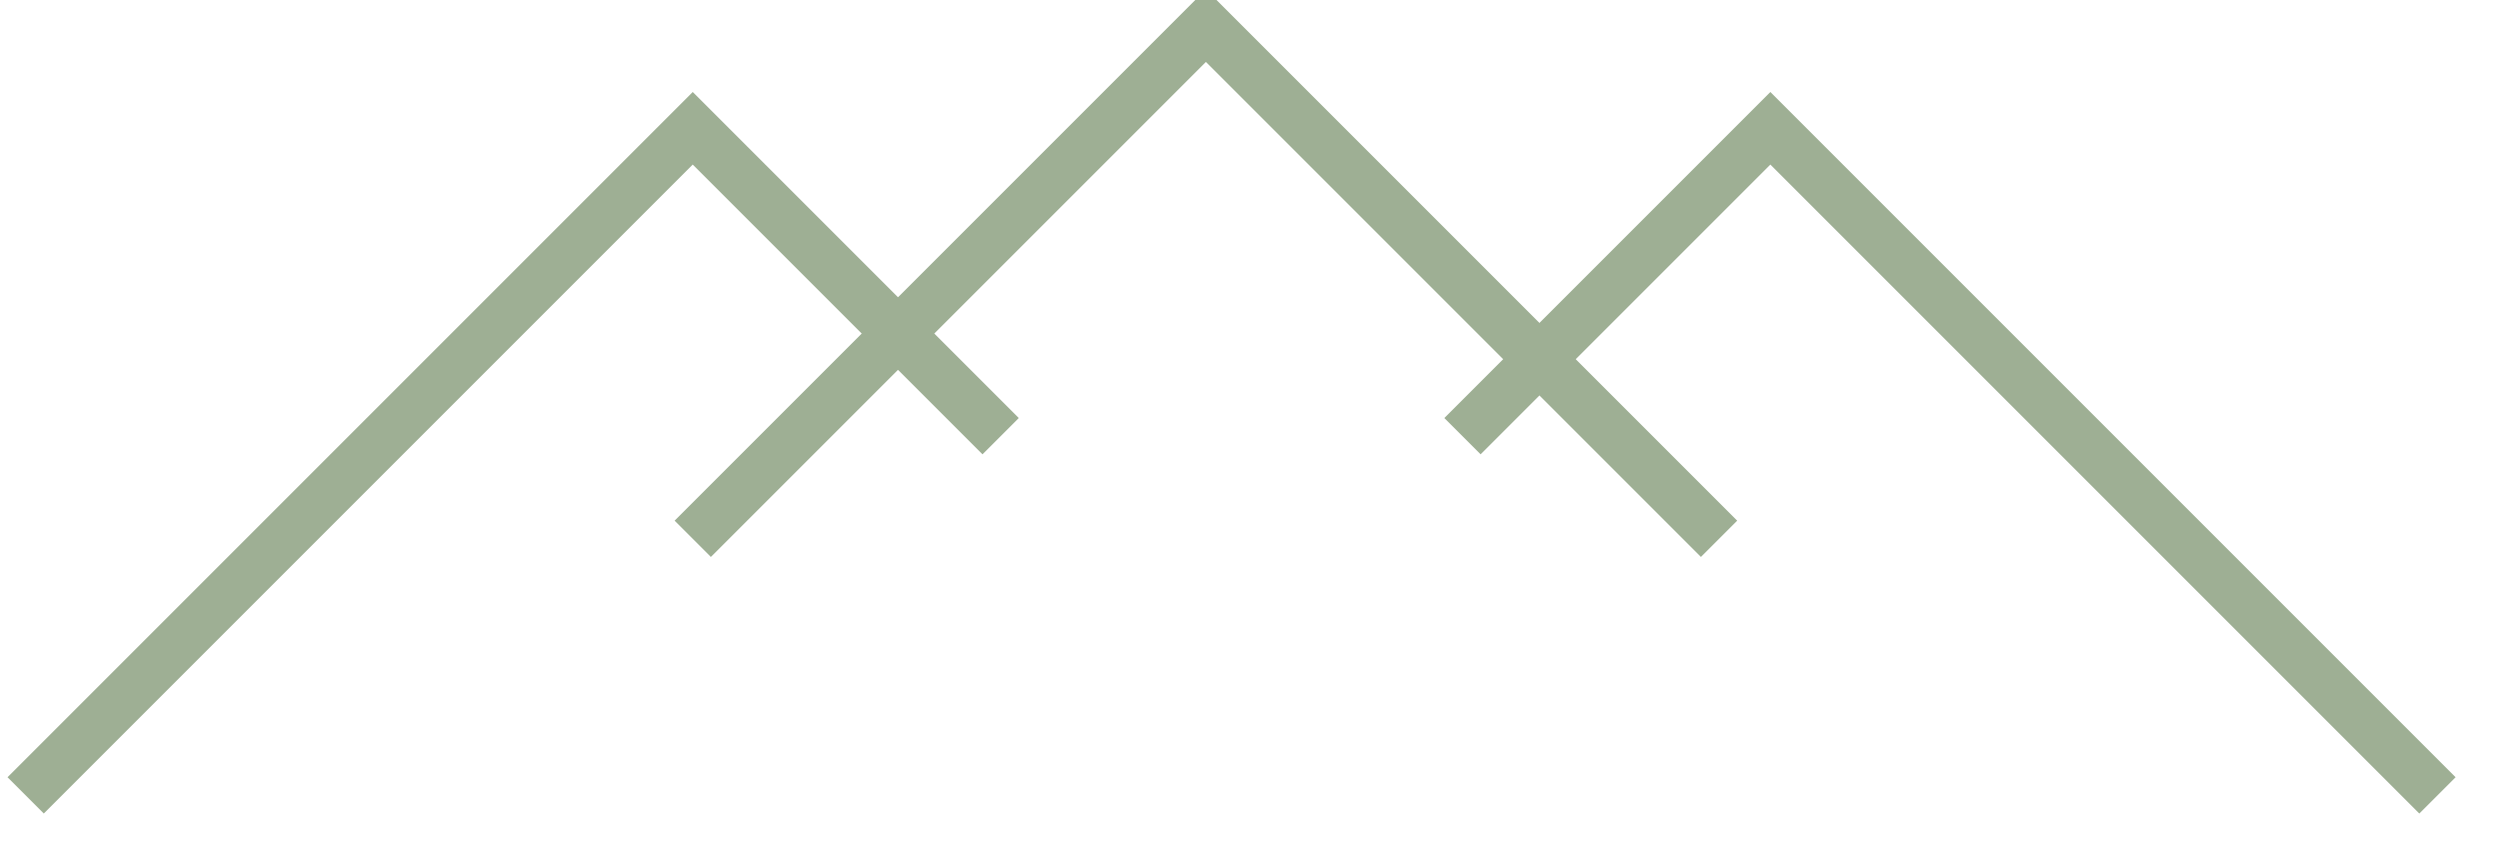
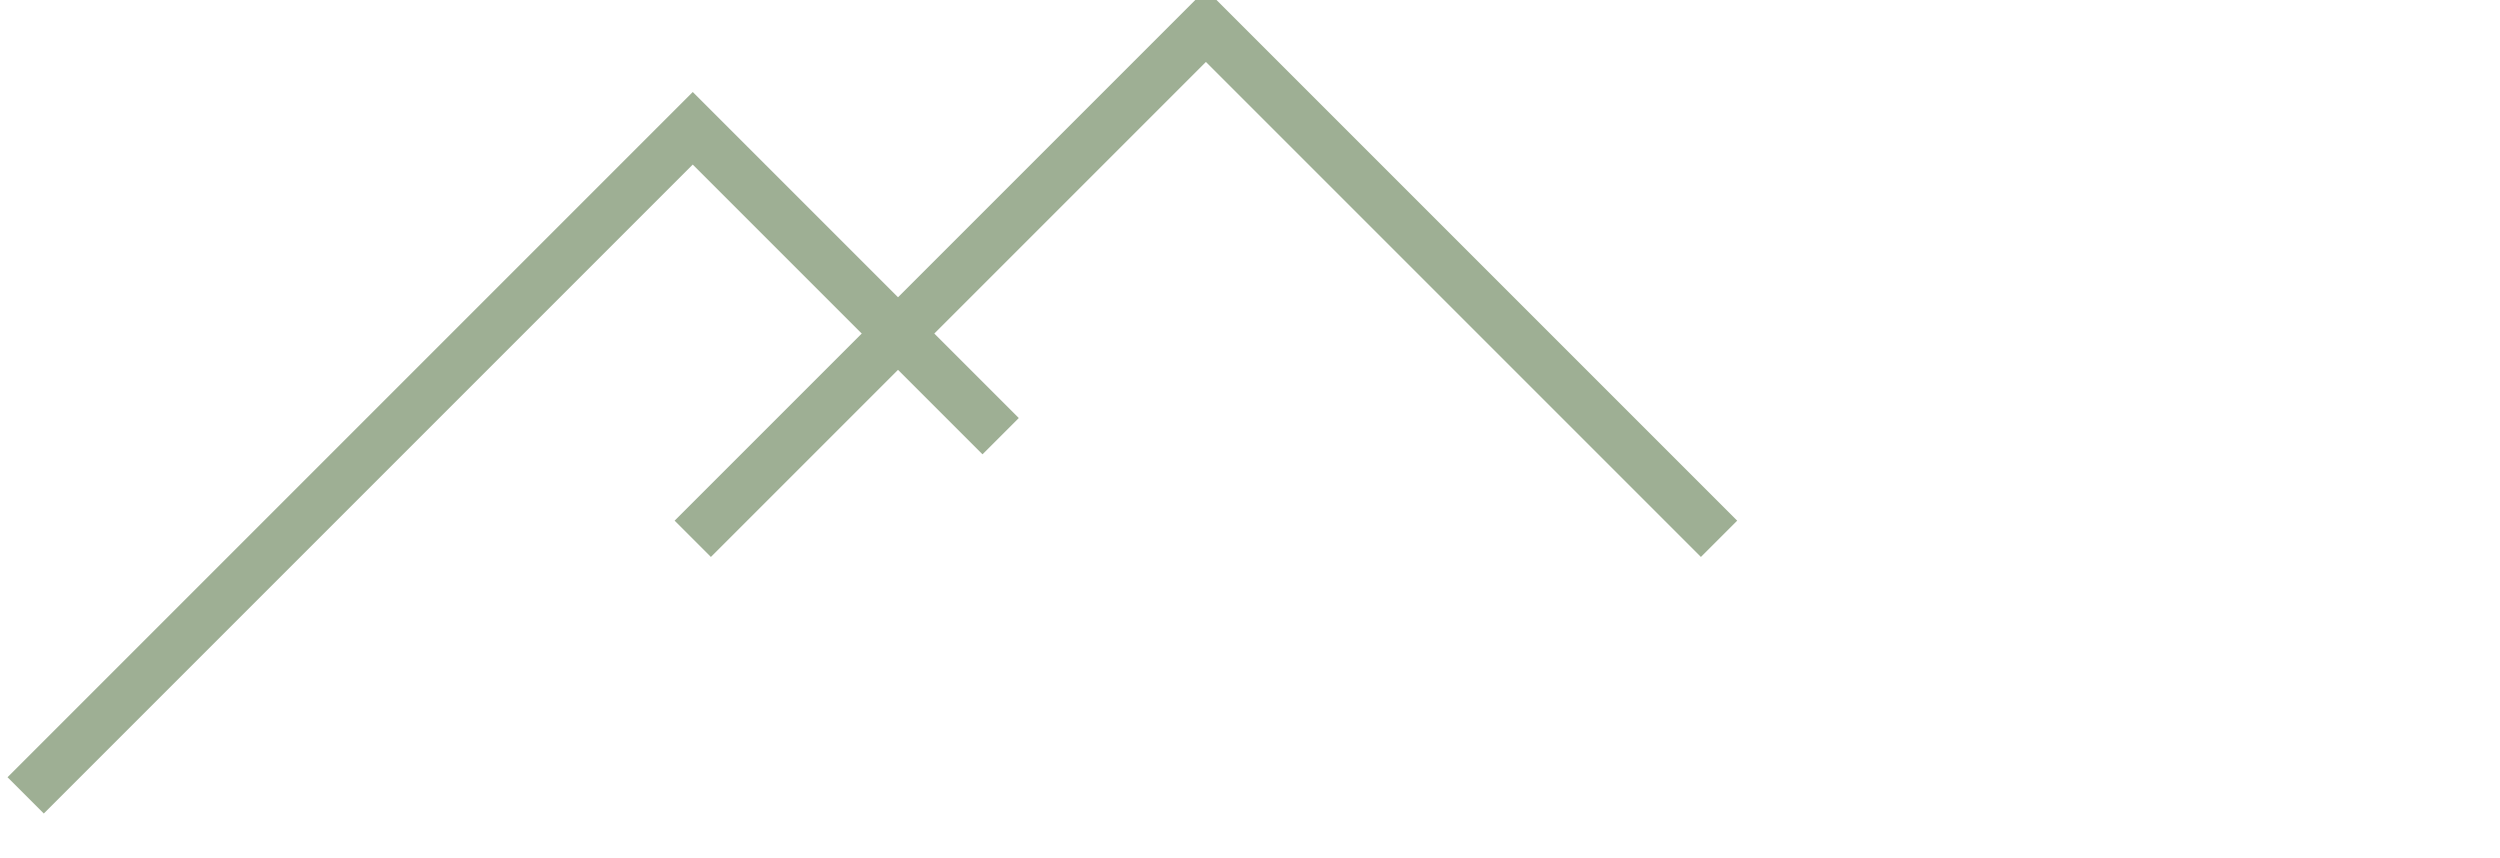
<svg xmlns="http://www.w3.org/2000/svg" id="hr_motif01.svg" width="48.719" height="16.719" viewBox="0 0 48.719 16.719">
  <defs>
    <style>
      .cls-1 {
        fill: none;
        stroke: #9eaf94;
        stroke-width: 1px;
        fill-rule: evenodd;
      }
    </style>
  </defs>
  <path id="シェイプ_19" data-name="シェイプ 19" class="cls-1" d="M889,358l13-13,6,6" transform="translate(-888.5 -342.5)" />
-   <path id="シェイプ_19-2" data-name="シェイプ 19" class="cls-1" d="M936,358l-13-13-6,6" transform="translate(-888.5 -342.5)" />
  <path id="シェイプ_20" data-name="シェイプ 20" class="cls-1" d="M902,353l10-10,10,10" transform="translate(-888.5 -342.5)" />
</svg>